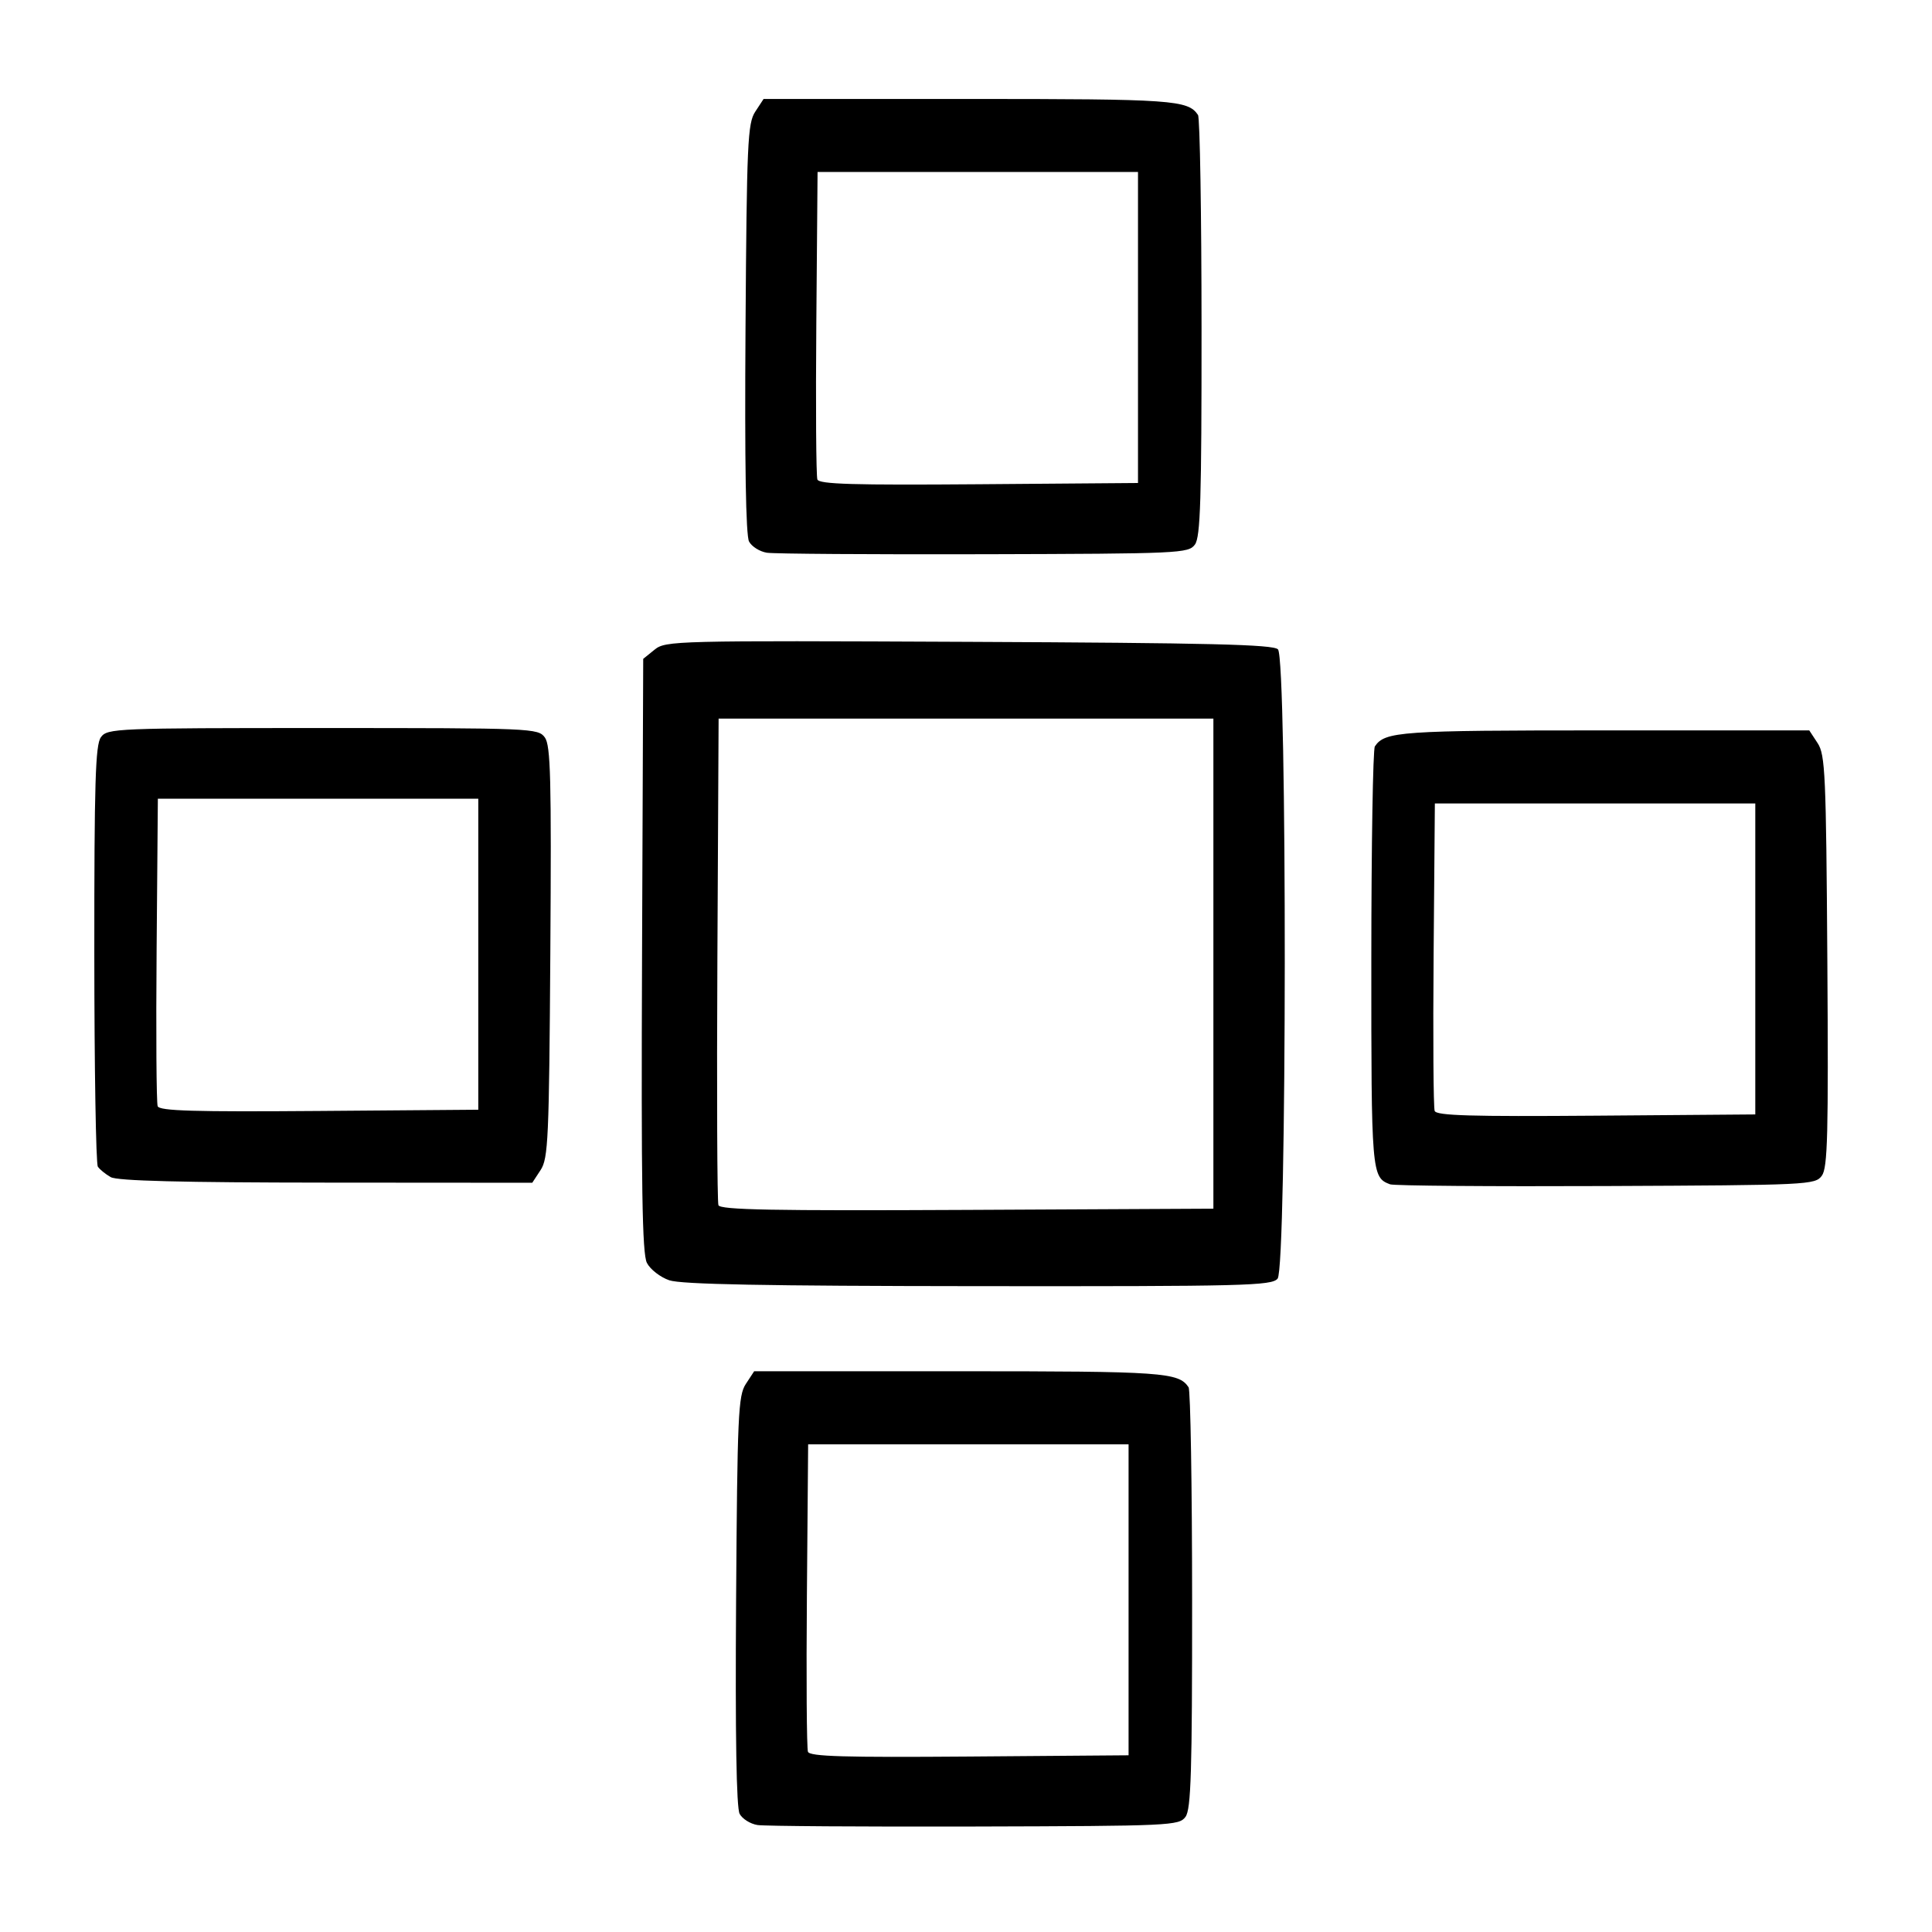
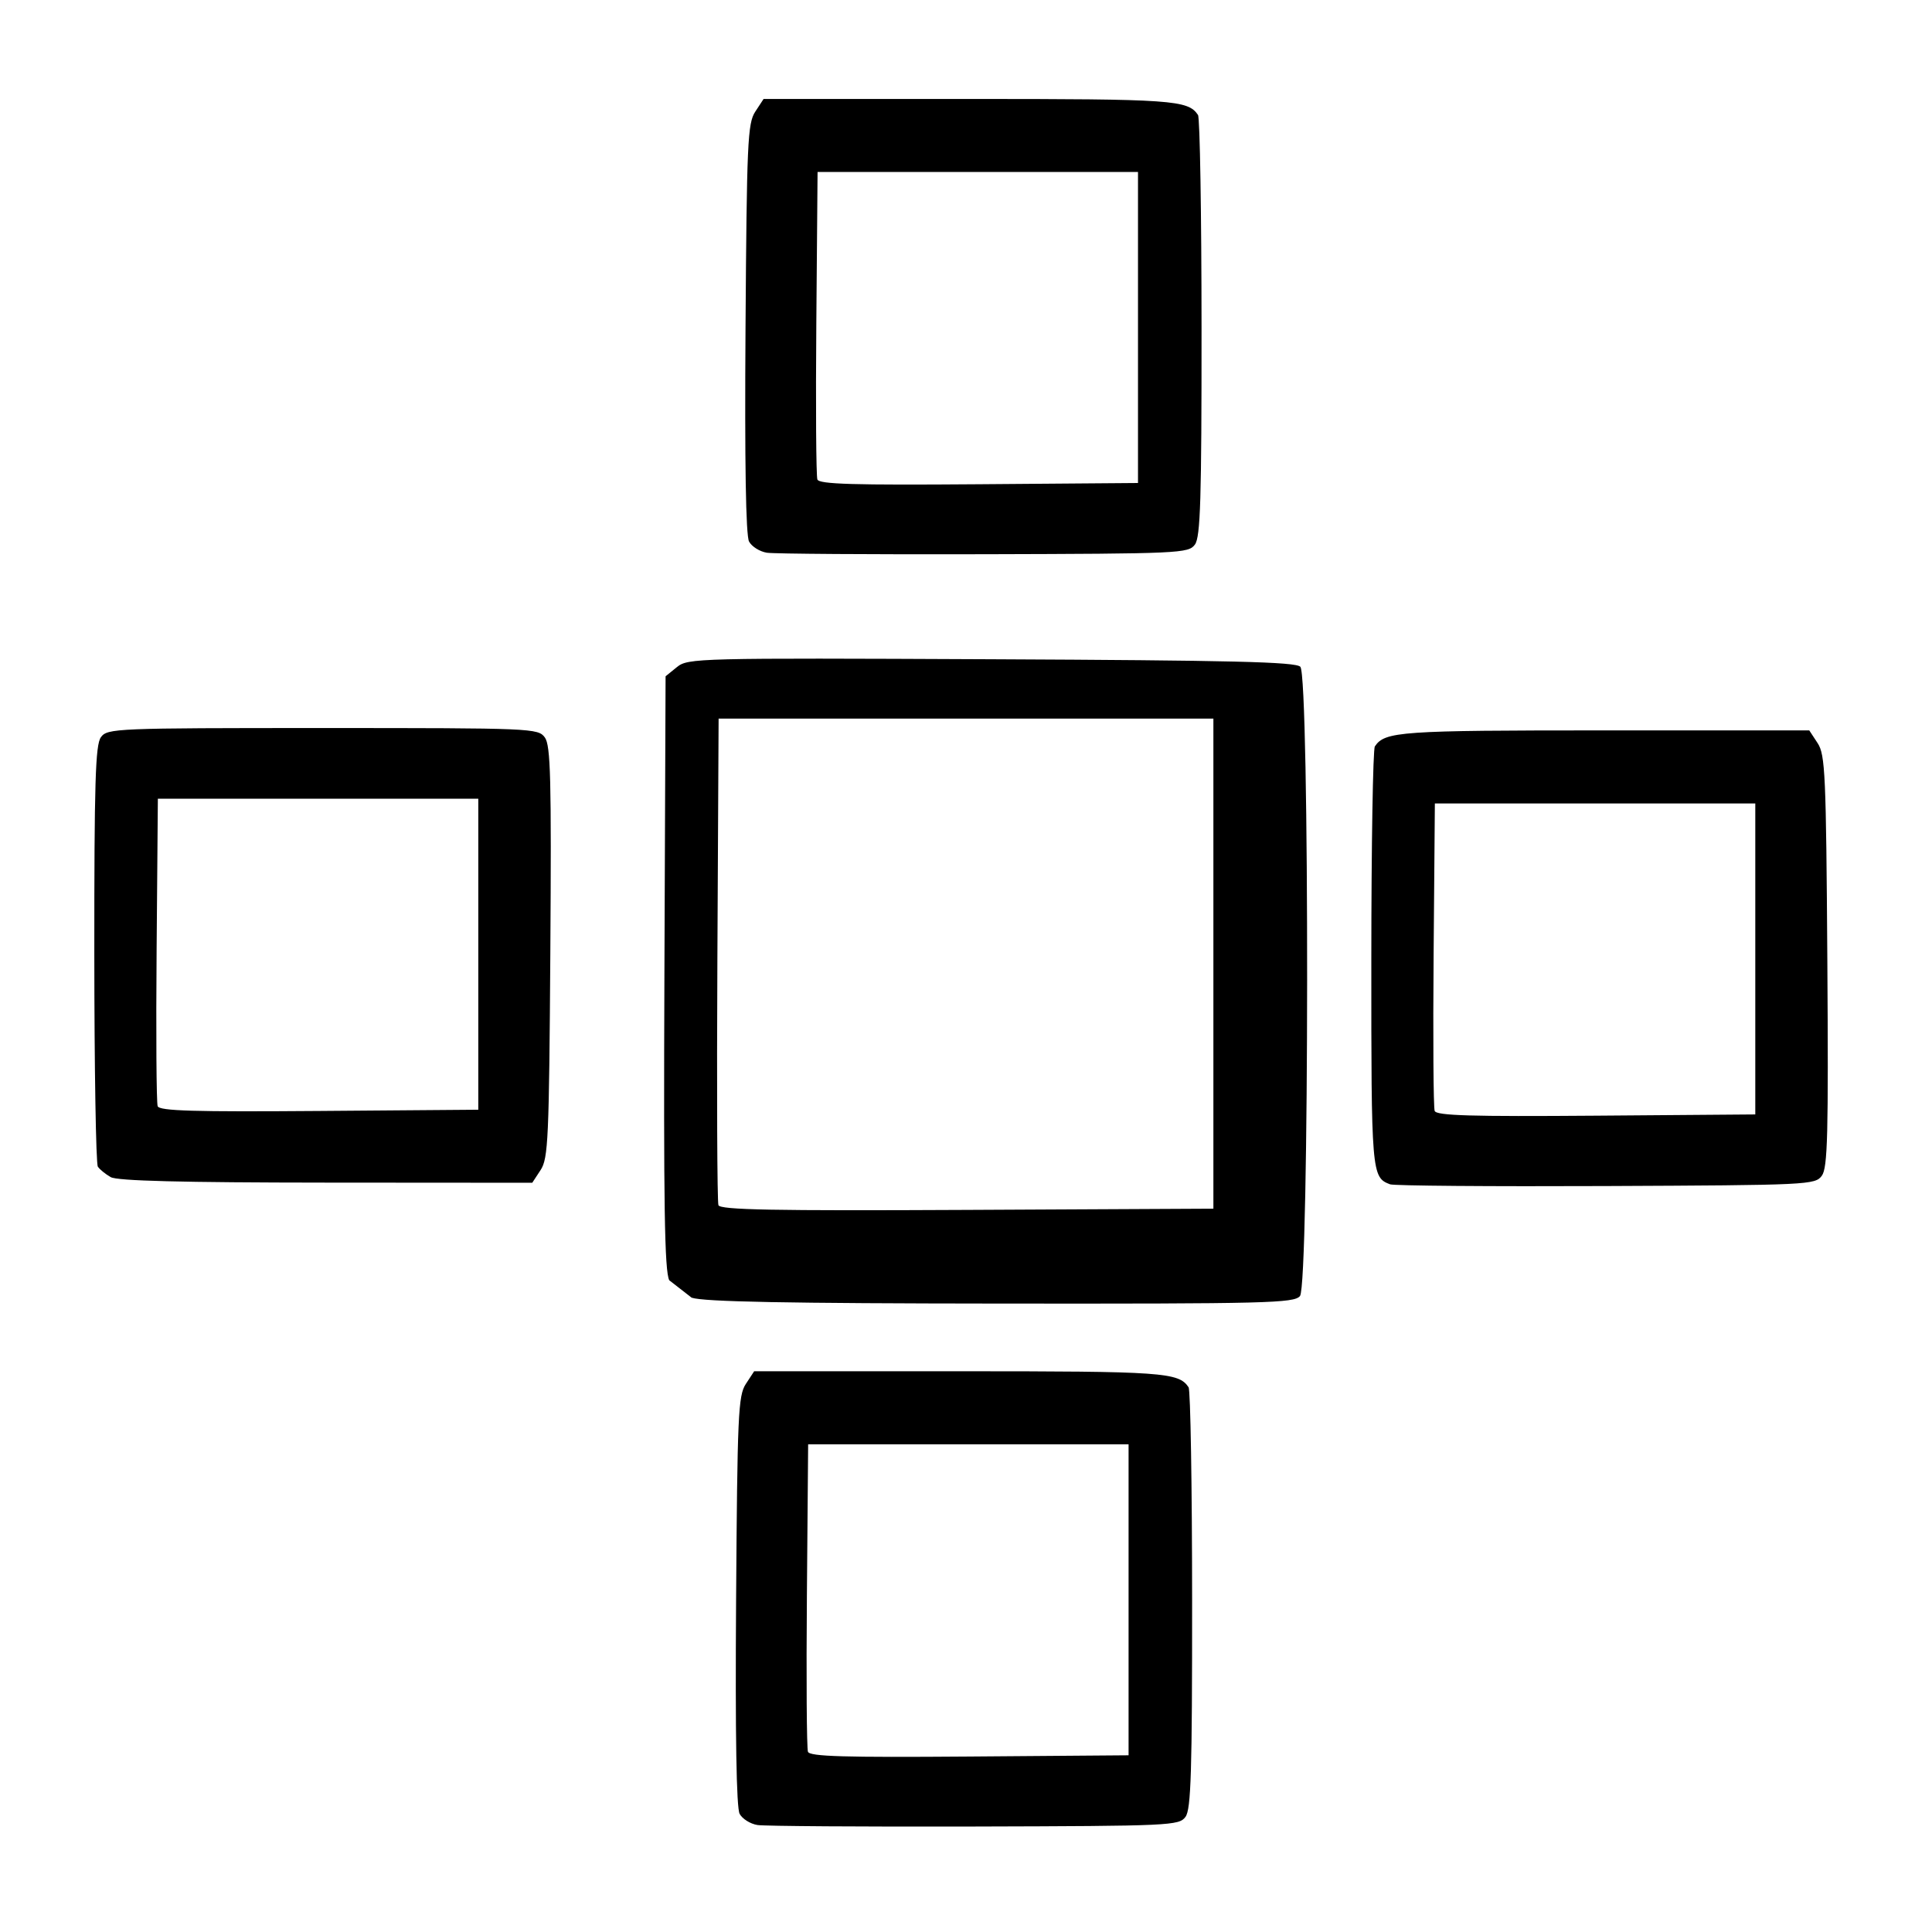
<svg xmlns="http://www.w3.org/2000/svg" xmlns:ns1="http://sodipodi.sourceforge.net/DTD/sodipodi-0.dtd" xmlns:ns2="http://www.inkscape.org/namespaces/inkscape" version="1.1" id="svg10" width="410" height="410" viewBox="0 0 410 410" ns1:docname="Shang grapheme for xīng 星 (stars), version 4.svg" ns2:version="0.92.0 r15299">
  <defs id="defs14" />
  <ns1:namedview pagecolor="#ffffff" bordercolor="#666666" borderopacity="1" objecttolerance="10" gridtolerance="10" guidetolerance="10" ns2:pageopacity="0" ns2:pageshadow="2" ns2:window-width="1600" ns2:window-height="837" id="namedview12" showgrid="false" ns2:zoom="1.6292683" ns2:cx="205" ns2:cy="205" ns2:window-x="-8" ns2:window-y="-8" ns2:window-maximized="1" ns2:current-layer="svg10" />
-   <path style="fill:#000000" d="m 160.75,387.299 c -1.513,-0.237 -3.218,-1.306 -3.79,-2.374 -0.687,-1.283 -0.941,-16.633 -0.75,-45.229 0.264,-39.46 0.447,-43.526 2.063,-45.991 L 160.046,291 h 43.543 c 43.322,0 46.525,0.224 48.646,3.4 0.404,0.605 0.742,20.927 0.75,45.159 0.013,36.481 -0.229,44.393 -1.403,46 -1.364,1.867 -3.082,1.946 -44.75,2.056 -23.832,0.063 -44.569,-0.079 -46.082,-0.316 z M 239.5,339.5 v -33 h -34 -34 l -0.264,31.991 c -0.145,17.595 -0.045,32.564 0.224,33.263 0.384,1.002 7.661,1.216 34.264,1.009 L 239.5,372.5 Z M 142.026,271.694 C 140.115,271.037 137.979,269.375 137.279,268 c -0.999,-1.962 -1.22,-16.033 -1.026,-65.339 l 0.247,-62.839 2.411,-1.952 c 2.345,-1.898 4.195,-1.944 66.701,-1.661 51.111,0.231 64.555,0.558 65.589,1.591 1.974,1.975 1.903,131.165 -0.073,133.546 -1.251,1.507 -6.887,1.649 -63.5,1.597 -45.398,-0.041 -63.063,-0.378 -65.601,-1.25 z M 257.5,204.5 v -52 H 205 152.5 l -0.26,51 c -0.143,28.05 -0.043,51.567 0.222,52.259 0.381,0.994 11.471,1.205 52.76,1 L 257.5,256.5 Z m 37.5,46.831 c -3.933,-1.471 -4,-2.275 -3.985,-47.772 0.008,-24.232 0.346,-44.554 0.75,-45.159 2.121,-3.176 5.324,-3.4 48.646,-3.4 h 43.543 l 1.773,2.704 c 1.617,2.466 1.799,6.541 2.062,46.256 0.245,36.895 0.066,43.856 -1.169,45.546 -1.414,1.935 -2.77,2 -45.789,2.19 C 316.449,251.804 295.825,251.64 295,251.331 Z M 372.5,203.5 v -33 h -34 -34 l -0.264,31.991 c -0.145,17.595 -0.045,32.564 0.224,33.263 0.384,1.002 7.661,1.216 34.264,1.009 L 372.5,236.5 Z m -349,46.305 c -1.1,-0.624 -2.331,-1.623 -2.735,-2.22 -0.404,-0.597 -0.742,-20.912 -0.75,-45.144 -0.013,-36.497 0.228,-44.392 1.405,-46 1.37,-1.872 3.036,-1.941 47.081,-1.941 44.465,0 45.699,0.052 47.119,1.994 1.235,1.69 1.414,8.645 1.169,45.546 -0.264,39.715 -0.445,43.789 -2.062,46.256 L 112.954,251 69.227,250.97 C 38.522,250.948 24.904,250.601 23.5,249.805 Z M 101.5,202.5 v -33 h -34 -34 l -0.264,31.991 c -0.145,17.595 -0.045,32.564 0.224,33.263 0.384,1.002 7.661,1.216 34.264,1.009 L 101.5,235.5 Z m 61.25,-85.201 c -1.513,-0.237 -3.218,-1.306 -3.79,-2.374 -0.687,-1.283 -0.941,-16.633 -0.75,-45.229 0.264,-39.46 0.447,-43.526 2.063,-45.991 L 162.046,21 h 43.543 c 43.322,0 46.525,0.224 48.646,3.4 0.404,0.605 0.742,20.927 0.75,45.159 0.013,36.481 -0.229,44.393 -1.403,46 -1.364,1.867 -3.082,1.946 -44.75,2.056 -23.832,0.063 -44.569,-0.079 -46.082,-0.316 z M 241.5,69.5 v -33 h -34 -34 l -0.264,31.991 c -0.145,17.595 -0.045,32.564 0.224,33.263 0.384,1.002 7.661,1.216 34.264,1.009 L 241.5,102.5 Z" id="path20" ns2:connector-curvature="0" />
+   <path style="fill:#000000" d="m 160.75,387.299 c -1.513,-0.237 -3.218,-1.306 -3.79,-2.374 -0.687,-1.283 -0.941,-16.633 -0.75,-45.229 0.264,-39.46 0.447,-43.526 2.063,-45.991 L 160.046,291 h 43.543 c 43.322,0 46.525,0.224 48.646,3.4 0.404,0.605 0.742,20.927 0.75,45.159 0.013,36.481 -0.229,44.393 -1.403,46 -1.364,1.867 -3.082,1.946 -44.75,2.056 -23.832,0.063 -44.569,-0.079 -46.082,-0.316 z M 239.5,339.5 v -33 h -34 -34 l -0.264,31.991 c -0.145,17.595 -0.045,32.564 0.224,33.263 0.384,1.002 7.661,1.216 34.264,1.009 L 239.5,372.5 Z M 142.026,271.694 c -0.999,-1.962 -1.22,-16.033 -1.026,-65.339 l 0.247,-62.839 2.411,-1.952 c 2.345,-1.898 4.195,-1.944 66.701,-1.661 51.111,0.231 64.555,0.558 65.589,1.591 1.974,1.975 1.903,131.165 -0.073,133.546 -1.251,1.507 -6.887,1.649 -63.5,1.597 -45.398,-0.041 -63.063,-0.378 -65.601,-1.25 z M 257.5,204.5 v -52 H 205 152.5 l -0.26,51 c -0.143,28.05 -0.043,51.567 0.222,52.259 0.381,0.994 11.471,1.205 52.76,1 L 257.5,256.5 Z m 37.5,46.831 c -3.933,-1.471 -4,-2.275 -3.985,-47.772 0.008,-24.232 0.346,-44.554 0.75,-45.159 2.121,-3.176 5.324,-3.4 48.646,-3.4 h 43.543 l 1.773,2.704 c 1.617,2.466 1.799,6.541 2.062,46.256 0.245,36.895 0.066,43.856 -1.169,45.546 -1.414,1.935 -2.77,2 -45.789,2.19 C 316.449,251.804 295.825,251.64 295,251.331 Z M 372.5,203.5 v -33 h -34 -34 l -0.264,31.991 c -0.145,17.595 -0.045,32.564 0.224,33.263 0.384,1.002 7.661,1.216 34.264,1.009 L 372.5,236.5 Z m -349,46.305 c -1.1,-0.624 -2.331,-1.623 -2.735,-2.22 -0.404,-0.597 -0.742,-20.912 -0.75,-45.144 -0.013,-36.497 0.228,-44.392 1.405,-46 1.37,-1.872 3.036,-1.941 47.081,-1.941 44.465,0 45.699,0.052 47.119,1.994 1.235,1.69 1.414,8.645 1.169,45.546 -0.264,39.715 -0.445,43.789 -2.062,46.256 L 112.954,251 69.227,250.97 C 38.522,250.948 24.904,250.601 23.5,249.805 Z M 101.5,202.5 v -33 h -34 -34 l -0.264,31.991 c -0.145,17.595 -0.045,32.564 0.224,33.263 0.384,1.002 7.661,1.216 34.264,1.009 L 101.5,235.5 Z m 61.25,-85.201 c -1.513,-0.237 -3.218,-1.306 -3.79,-2.374 -0.687,-1.283 -0.941,-16.633 -0.75,-45.229 0.264,-39.46 0.447,-43.526 2.063,-45.991 L 162.046,21 h 43.543 c 43.322,0 46.525,0.224 48.646,3.4 0.404,0.605 0.742,20.927 0.75,45.159 0.013,36.481 -0.229,44.393 -1.403,46 -1.364,1.867 -3.082,1.946 -44.75,2.056 -23.832,0.063 -44.569,-0.079 -46.082,-0.316 z M 241.5,69.5 v -33 h -34 -34 l -0.264,31.991 c -0.145,17.595 -0.045,32.564 0.224,33.263 0.384,1.002 7.661,1.216 34.264,1.009 L 241.5,102.5 Z" id="path20" ns2:connector-curvature="0" />
</svg>